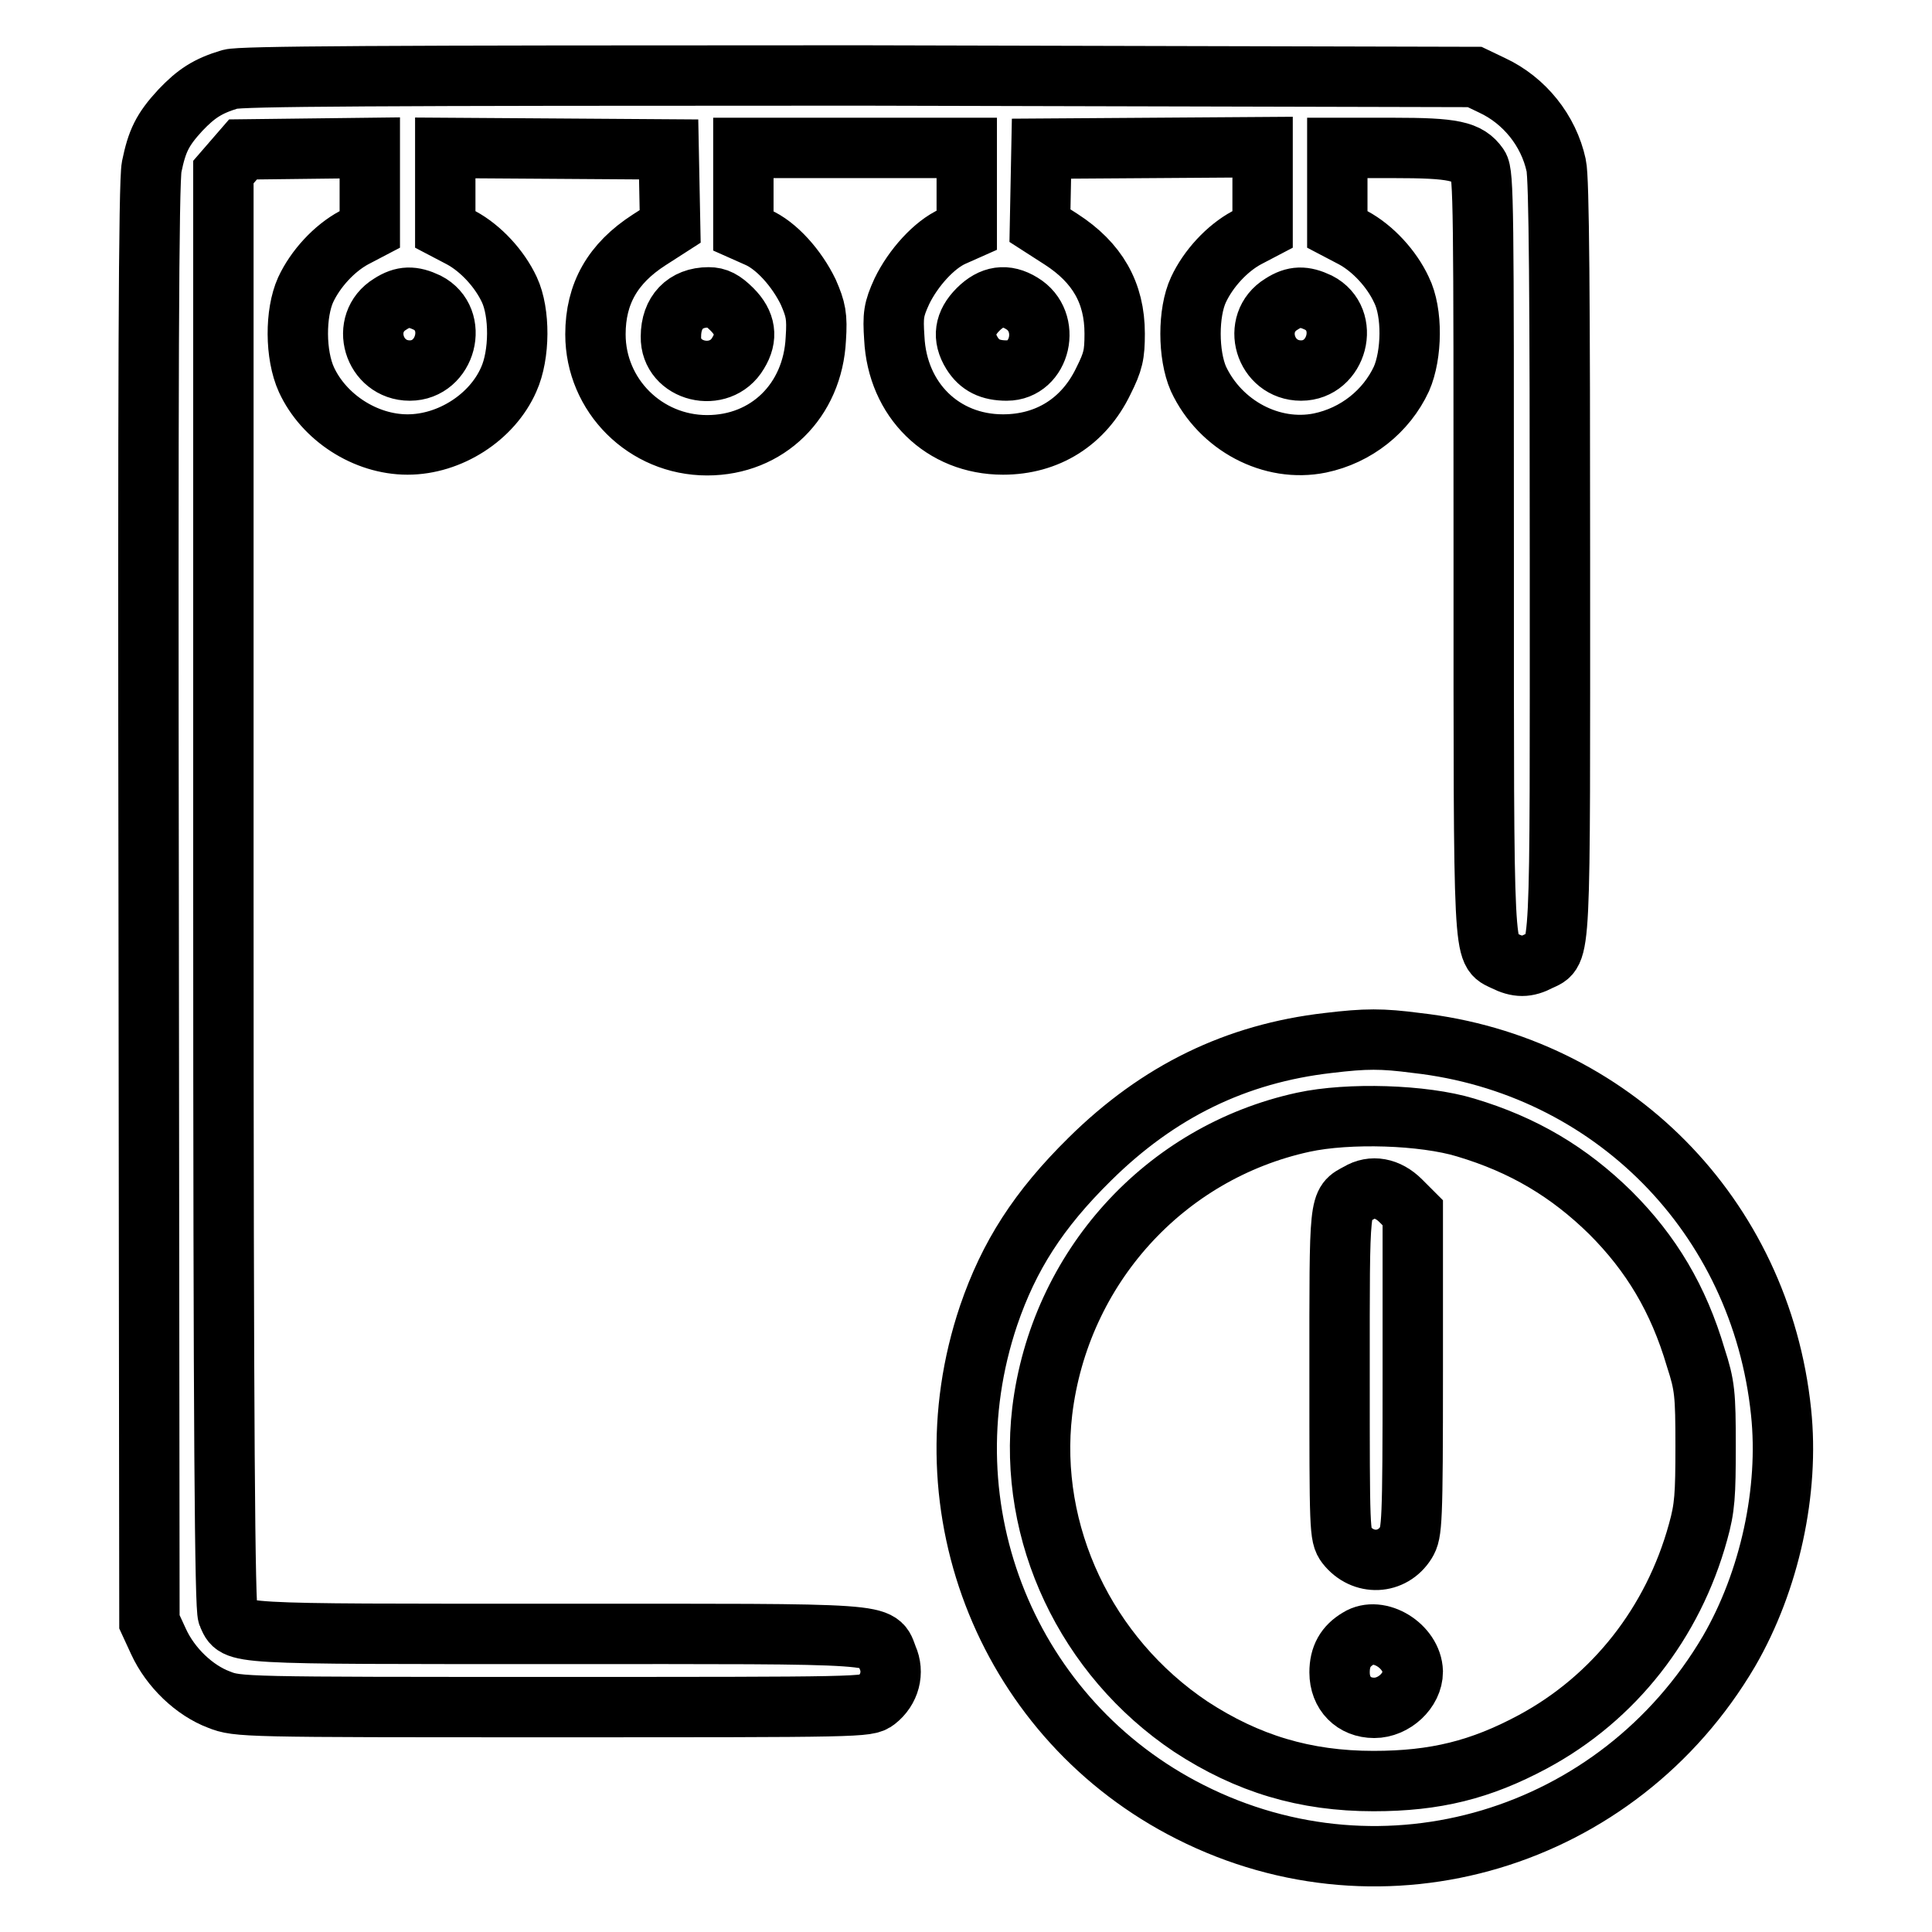
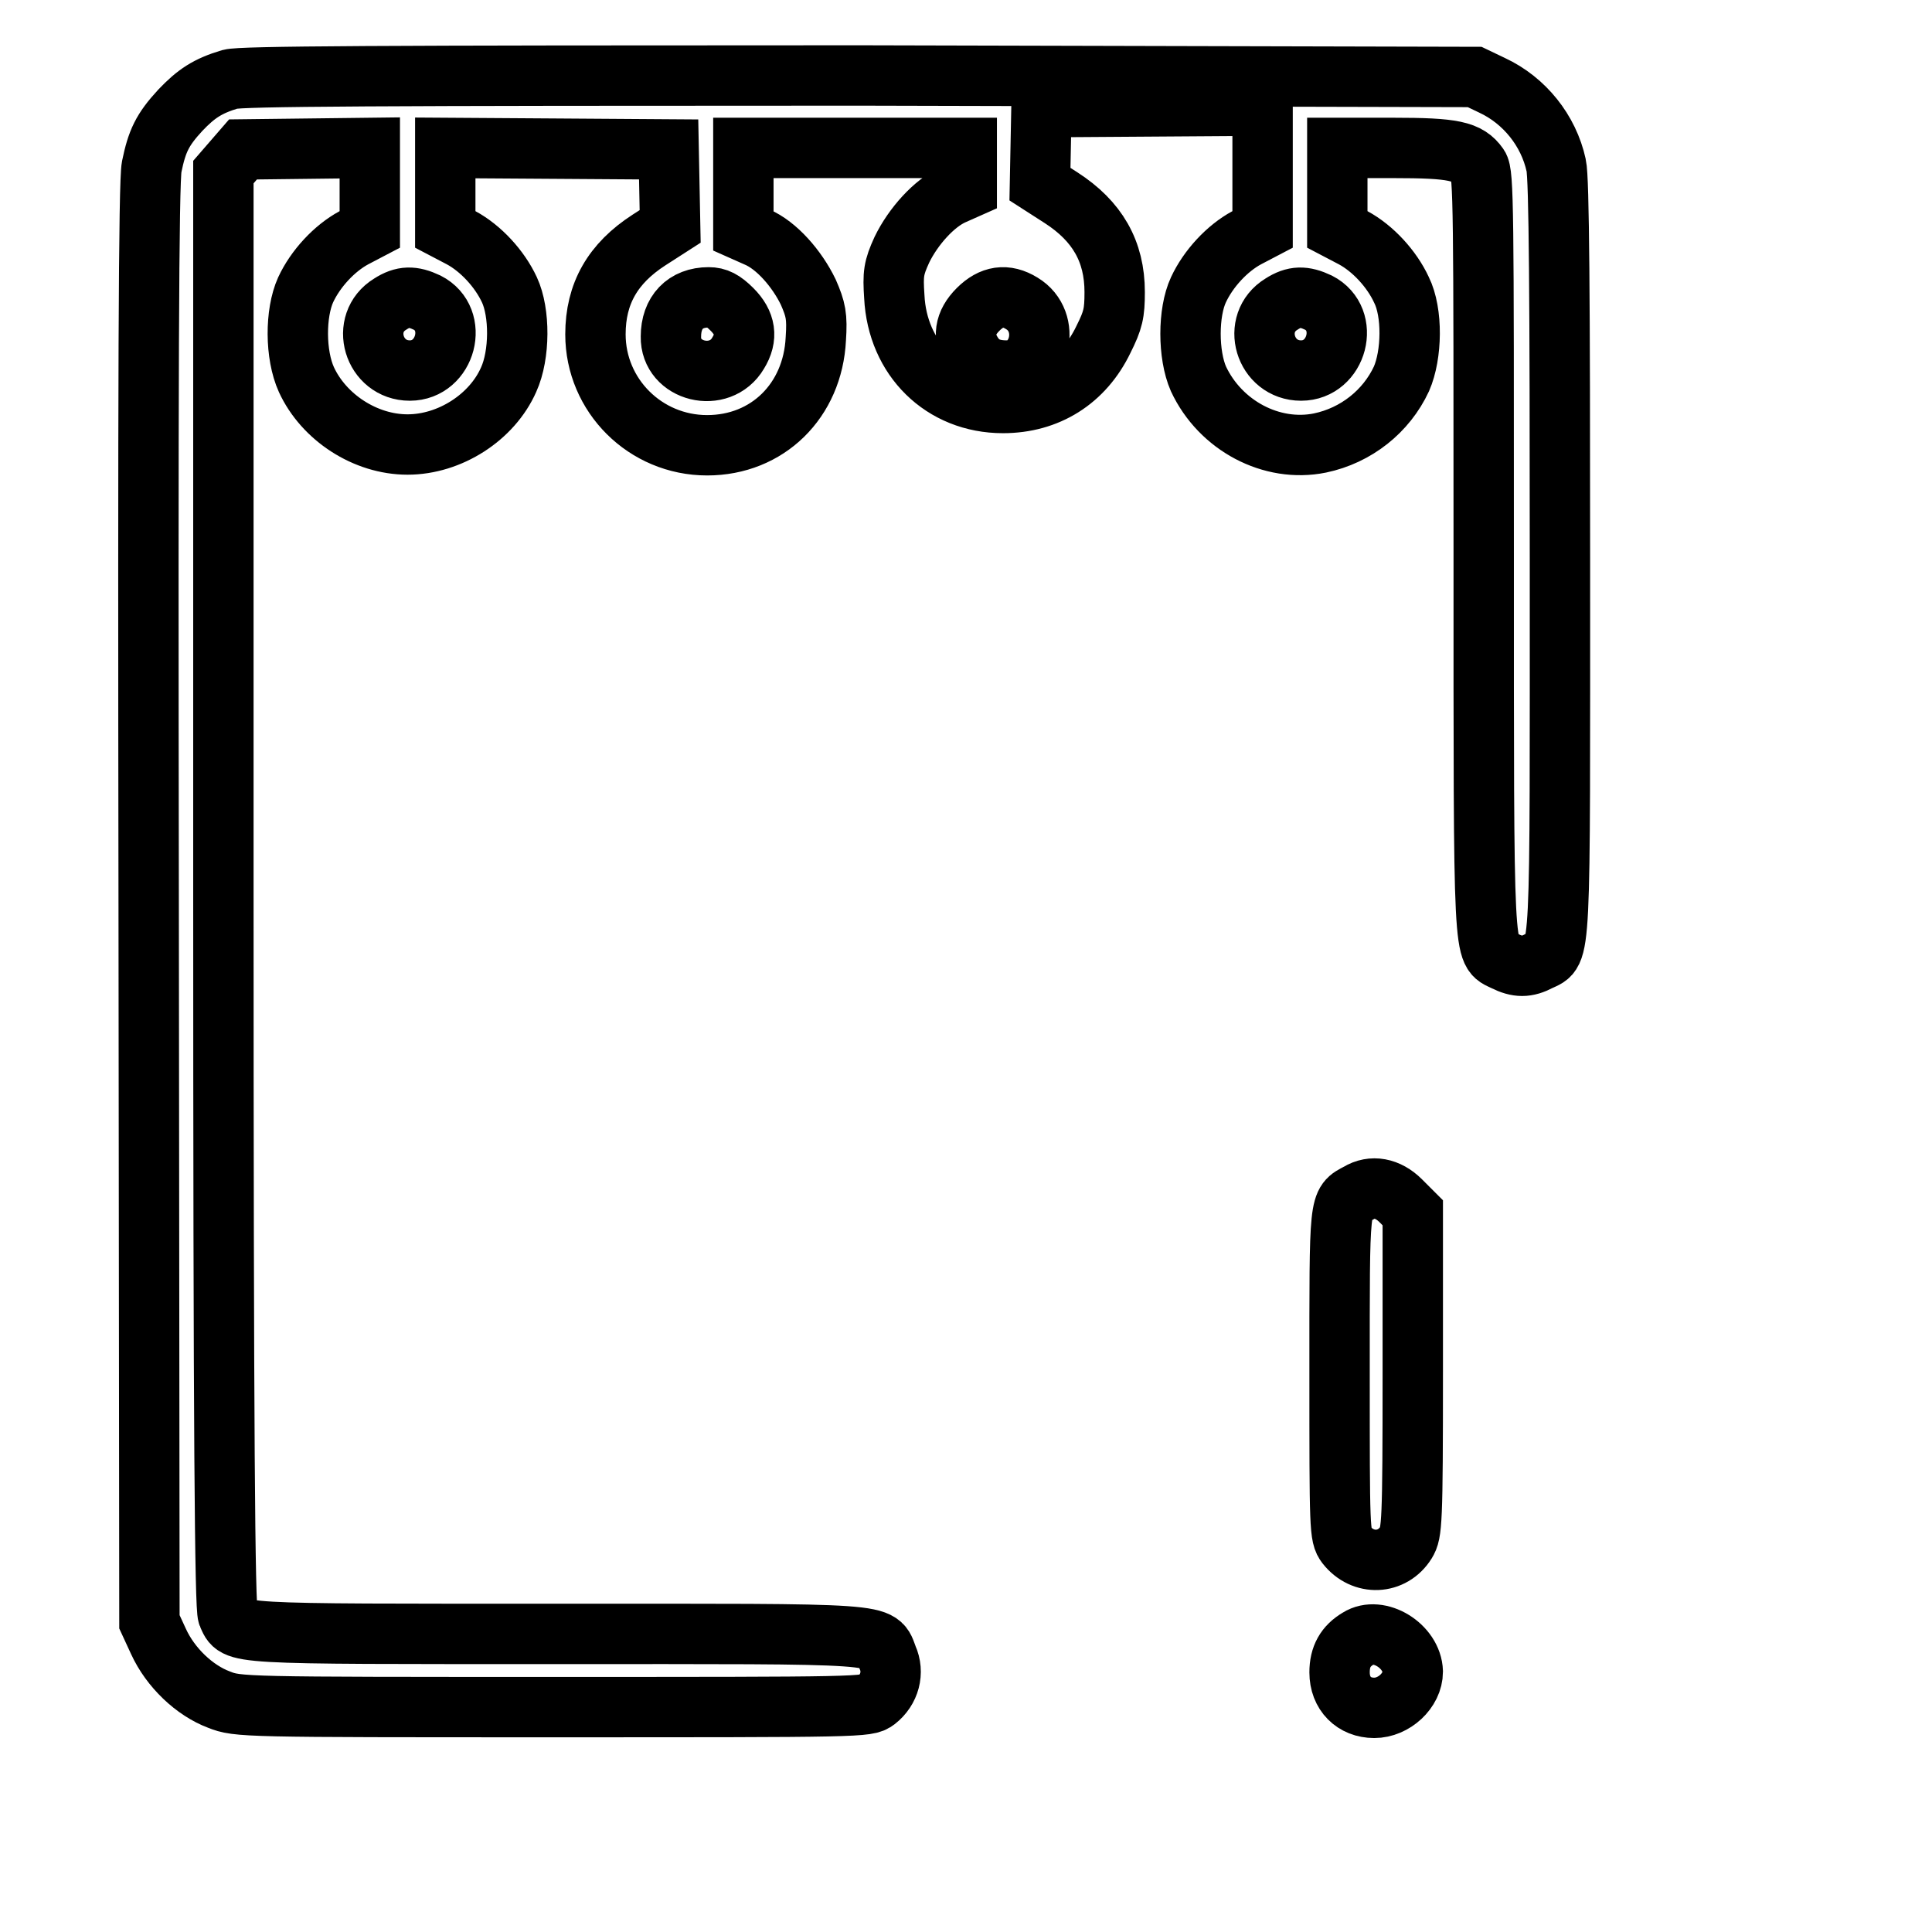
<svg xmlns="http://www.w3.org/2000/svg" version="1.1" x="0px" y="0px" viewBox="0 0 256 256" enable-background="new 0 0 256 256" xml:space="preserve">
  <g>
    <g>
      <g>
-         <path stroke-width="8" fill-opacity="0" stroke="#000000" d="M30.5,10.5c-3,0.9-4.5,1.9-6.6,4.1c-2.4,2.6-3.1,4.1-3.8,7.5c-0.4,2-0.5,28-0.4,97.8l0.1,95l1.2,2.6c1.6,3.5,4.8,6.5,8,7.7c2.5,1,3.2,1,44.2,1c41.1,0,41.7,0,42.9-0.9c1.8-1.4,2.4-3.7,1.5-5.7c-1.3-3.3,1-3.1-43.9-3.1c-43.9,0-42.3,0.1-43.5-2.5c-0.4-0.9-0.6-23.5-0.6-96.2v-95l1.3-1.5l1.3-1.5l8.4-0.1l8.4-0.1V25v5.4l-2.1,1.1c-2.6,1.4-5.1,4.1-6.4,6.9c-1.4,3.1-1.4,8.6,0.1,11.9c2.3,5,7.8,8.6,13.4,8.6c5.6,0,11.2-3.6,13.4-8.6c1.5-3.3,1.5-8.9,0.1-11.9c-1.3-2.8-3.8-5.5-6.4-6.9l-2.1-1.1V25v-5.4L74,19.7l14.6,0.1l0.1,5.1l0.1,5.1l-2.8,1.8c-4.8,3.1-7.1,7.1-7.1,12.5c0,8.1,6.6,14.7,14.8,14.7c8,0,14-5.9,14.4-14.1c0.2-3,0-3.9-1-6.2c-1.5-3.1-4.2-6.2-6.8-7.3l-1.8-0.8V25v-5.4h14.8h14.8V25v5.5l-1.8,0.8c-2.5,1.1-5.3,4.2-6.8,7.3c-1.1,2.4-1.2,3.2-1,6.2c0.4,8.2,6.4,14.1,14.4,14.1c5.9,0,10.7-3,13.3-8.4c1.3-2.6,1.5-3.5,1.5-6.3c0-5.4-2.3-9.4-7.1-12.5l-2.8-1.8l0.1-5.1l0.1-5.1l14.7-0.1l14.6-0.1V25v5.4l-2.1,1.1c-2.6,1.4-5.1,4.1-6.4,6.9c-1.4,3-1.4,8.6,0,11.8c2.9,6.2,9.7,9.8,16.1,8.5c4.8-1,8.8-4.2,10.8-8.5c1.4-3.2,1.5-8.8,0-11.8c-1.3-2.8-3.8-5.5-6.4-6.9l-2.1-1.1V25v-5.4h7.4c8,0,9.9,0.4,11.3,2.4c0.7,1,0.7,5.6,0.7,51.3c0,54.9-0.1,52.6,2.7,54c1.8,0.9,3,0.9,4.7,0c2.9-1.4,2.7,0.9,2.7-53.4c0-34.3-0.1-50.3-0.5-52c-1-4.6-4.2-8.6-8.5-10.6l-2.3-1.1L114,10C49,10,32,10.1,30.5,10.5z M56.6,40.1c4.3,2.2,2.5,9-2.3,9c-4.8,0-6.7-6.3-2.6-8.8C53.4,39.2,54.7,39.2,56.6,40.1z M97,41c1.8,1.8,2.1,3.7,0.8,5.8c-2.4,4.1-9,2.5-8.9-2.2c0-3.2,1.9-5.2,5-5.2C95,39.4,95.8,39.8,97,41z M135.4,40.2c4,2.4,2.5,8.9-2,8.9c-2.2,0-3.6-0.7-4.6-2.3c-1.3-2.1-1-4,0.8-5.8C131.4,39.2,133.3,38.9,135.4,40.2z M174.7,40.1c4.3,2.2,2.5,9-2.3,9c-4.8,0-6.7-6.3-2.6-8.8C171.5,39.2,172.8,39.2,174.7,40.1z" />
-         <path stroke-width="8" fill-opacity="0" stroke="#000000" d="M176,138.2c-12.2,1.4-22.5,6.4-31.6,15.4c-6.8,6.7-10.7,12.8-13.4,20.7c-8.7,25.8,2.7,53.7,26.7,65.8c25.7,13,56.7,3.7,71.4-21.3c5.4-9.3,8-21.3,6.9-31.7c-2.7-26-22.5-46-48.3-48.9C183.1,137.6,181,137.6,176,138.2z M194.2,149.4c7.7,2.3,13.7,5.9,19.2,11.3c5.4,5.4,9,11.4,11.3,19.2c1.2,3.7,1.3,4.8,1.3,11.7c0,6.5-0.1,8.2-1,11.4c-3.3,12-11.1,22-21.9,27.8c-6.9,3.7-12.9,5.2-21.1,5.2c-9.1,0-16.7-2.3-24.2-7.2c-13.9-9.3-21.6-25.6-19.7-41.8c2.3-19,16.2-34.3,34.6-38.3C178.7,147.4,188.6,147.7,194.2,149.4z" />
+         <path stroke-width="8" fill-opacity="0" stroke="#000000" d="M30.5,10.5c-3,0.9-4.5,1.9-6.6,4.1c-2.4,2.6-3.1,4.1-3.8,7.5c-0.4,2-0.5,28-0.4,97.8l0.1,95l1.2,2.6c1.6,3.5,4.8,6.5,8,7.7c2.5,1,3.2,1,44.2,1c41.1,0,41.7,0,42.9-0.9c1.8-1.4,2.4-3.7,1.5-5.7c-1.3-3.3,1-3.1-43.9-3.1c-43.9,0-42.3,0.1-43.5-2.5c-0.4-0.9-0.6-23.5-0.6-96.2v-95l1.3-1.5l1.3-1.5l8.4-0.1l8.4-0.1V25v5.4l-2.1,1.1c-2.6,1.4-5.1,4.1-6.4,6.9c-1.4,3.1-1.4,8.6,0.1,11.9c2.3,5,7.8,8.6,13.4,8.6c5.6,0,11.2-3.6,13.4-8.6c1.5-3.3,1.5-8.9,0.1-11.9c-1.3-2.8-3.8-5.5-6.4-6.9l-2.1-1.1V25v-5.4L74,19.7l14.6,0.1l0.1,5.1l0.1,5.1l-2.8,1.8c-4.8,3.1-7.1,7.1-7.1,12.5c0,8.1,6.6,14.7,14.8,14.7c8,0,14-5.9,14.4-14.1c0.2-3,0-3.9-1-6.2c-1.5-3.1-4.2-6.2-6.8-7.3l-1.8-0.8V25v-5.4h14.8h14.8V25l-1.8,0.8c-2.5,1.1-5.3,4.2-6.8,7.3c-1.1,2.4-1.2,3.2-1,6.2c0.4,8.2,6.4,14.1,14.4,14.1c5.9,0,10.7-3,13.3-8.4c1.3-2.6,1.5-3.5,1.5-6.3c0-5.4-2.3-9.4-7.1-12.5l-2.8-1.8l0.1-5.1l0.1-5.1l14.7-0.1l14.6-0.1V25v5.4l-2.1,1.1c-2.6,1.4-5.1,4.1-6.4,6.9c-1.4,3-1.4,8.6,0,11.8c2.9,6.2,9.7,9.8,16.1,8.5c4.8-1,8.8-4.2,10.8-8.5c1.4-3.2,1.5-8.8,0-11.8c-1.3-2.8-3.8-5.5-6.4-6.9l-2.1-1.1V25v-5.4h7.4c8,0,9.9,0.4,11.3,2.4c0.7,1,0.7,5.6,0.7,51.3c0,54.9-0.1,52.6,2.7,54c1.8,0.9,3,0.9,4.7,0c2.9-1.4,2.7,0.9,2.7-53.4c0-34.3-0.1-50.3-0.5-52c-1-4.6-4.2-8.6-8.5-10.6l-2.3-1.1L114,10C49,10,32,10.1,30.5,10.5z M56.6,40.1c4.3,2.2,2.5,9-2.3,9c-4.8,0-6.7-6.3-2.6-8.8C53.4,39.2,54.7,39.2,56.6,40.1z M97,41c1.8,1.8,2.1,3.7,0.8,5.8c-2.4,4.1-9,2.5-8.9-2.2c0-3.2,1.9-5.2,5-5.2C95,39.4,95.8,39.8,97,41z M135.4,40.2c4,2.4,2.5,8.9-2,8.9c-2.2,0-3.6-0.7-4.6-2.3c-1.3-2.1-1-4,0.8-5.8C131.4,39.2,133.3,38.9,135.4,40.2z M174.7,40.1c4.3,2.2,2.5,9-2.3,9c-4.8,0-6.7-6.3-2.6-8.8C171.5,39.2,172.8,39.2,174.7,40.1z" />
        <path stroke-width="8" fill-opacity="0" stroke="#000000" d="M180,158.1c-2.6,1.4-2.5,0.6-2.5,23.9c0,20.7,0,21.5,0.9,22.7c2.2,2.8,6.1,2.6,7.9-0.3c0.8-1.3,0.9-2.5,0.9-22.6v-21.1l-1.6-1.6C183.9,157.4,181.8,157,180,158.1z" />
        <path stroke-width="8" fill-opacity="0" stroke="#000000" d="M180,217.1c-1.7,1-2.5,2.4-2.5,4.5c0,2.8,1.9,4.7,4.6,4.7c2.6,0,5.1-2.3,5.1-4.8C187.1,218.1,182.7,215.4,180,217.1z" />
      </g>
    </g>
  </g>
</svg>